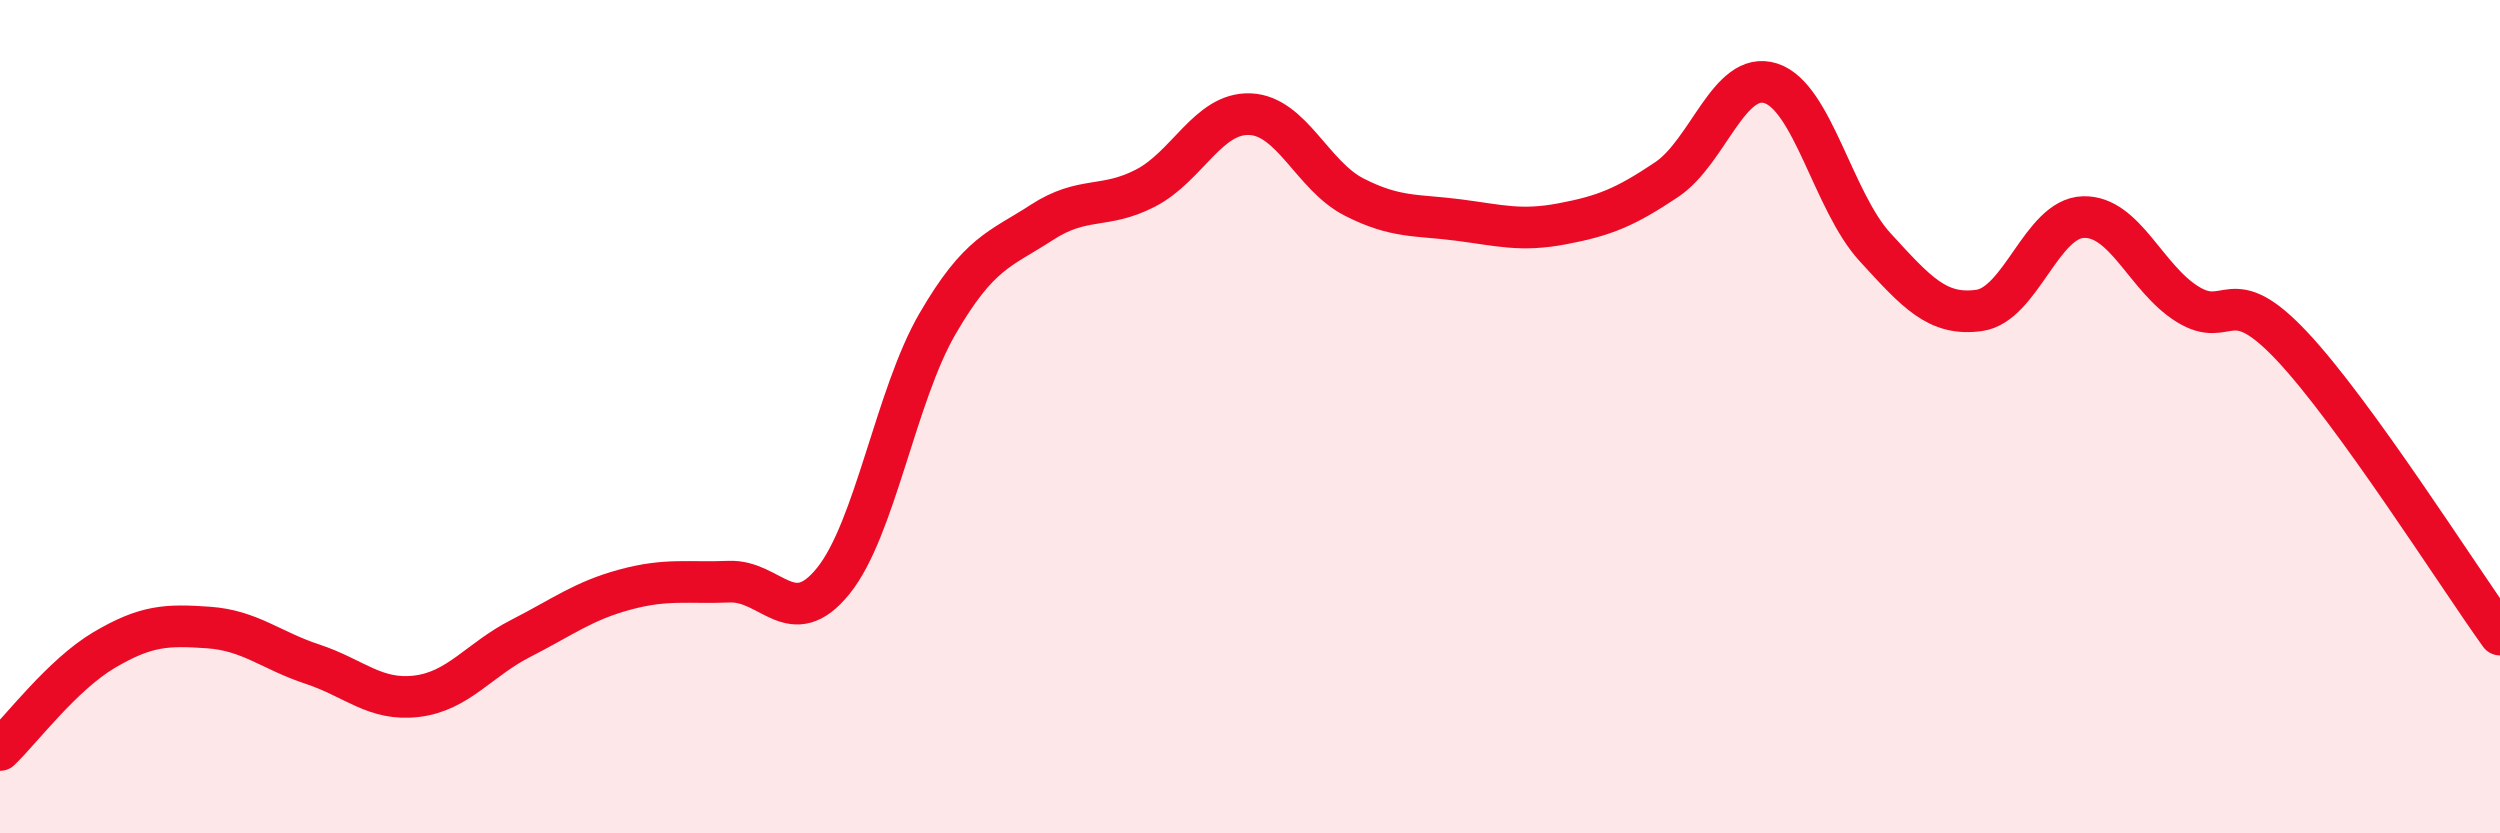
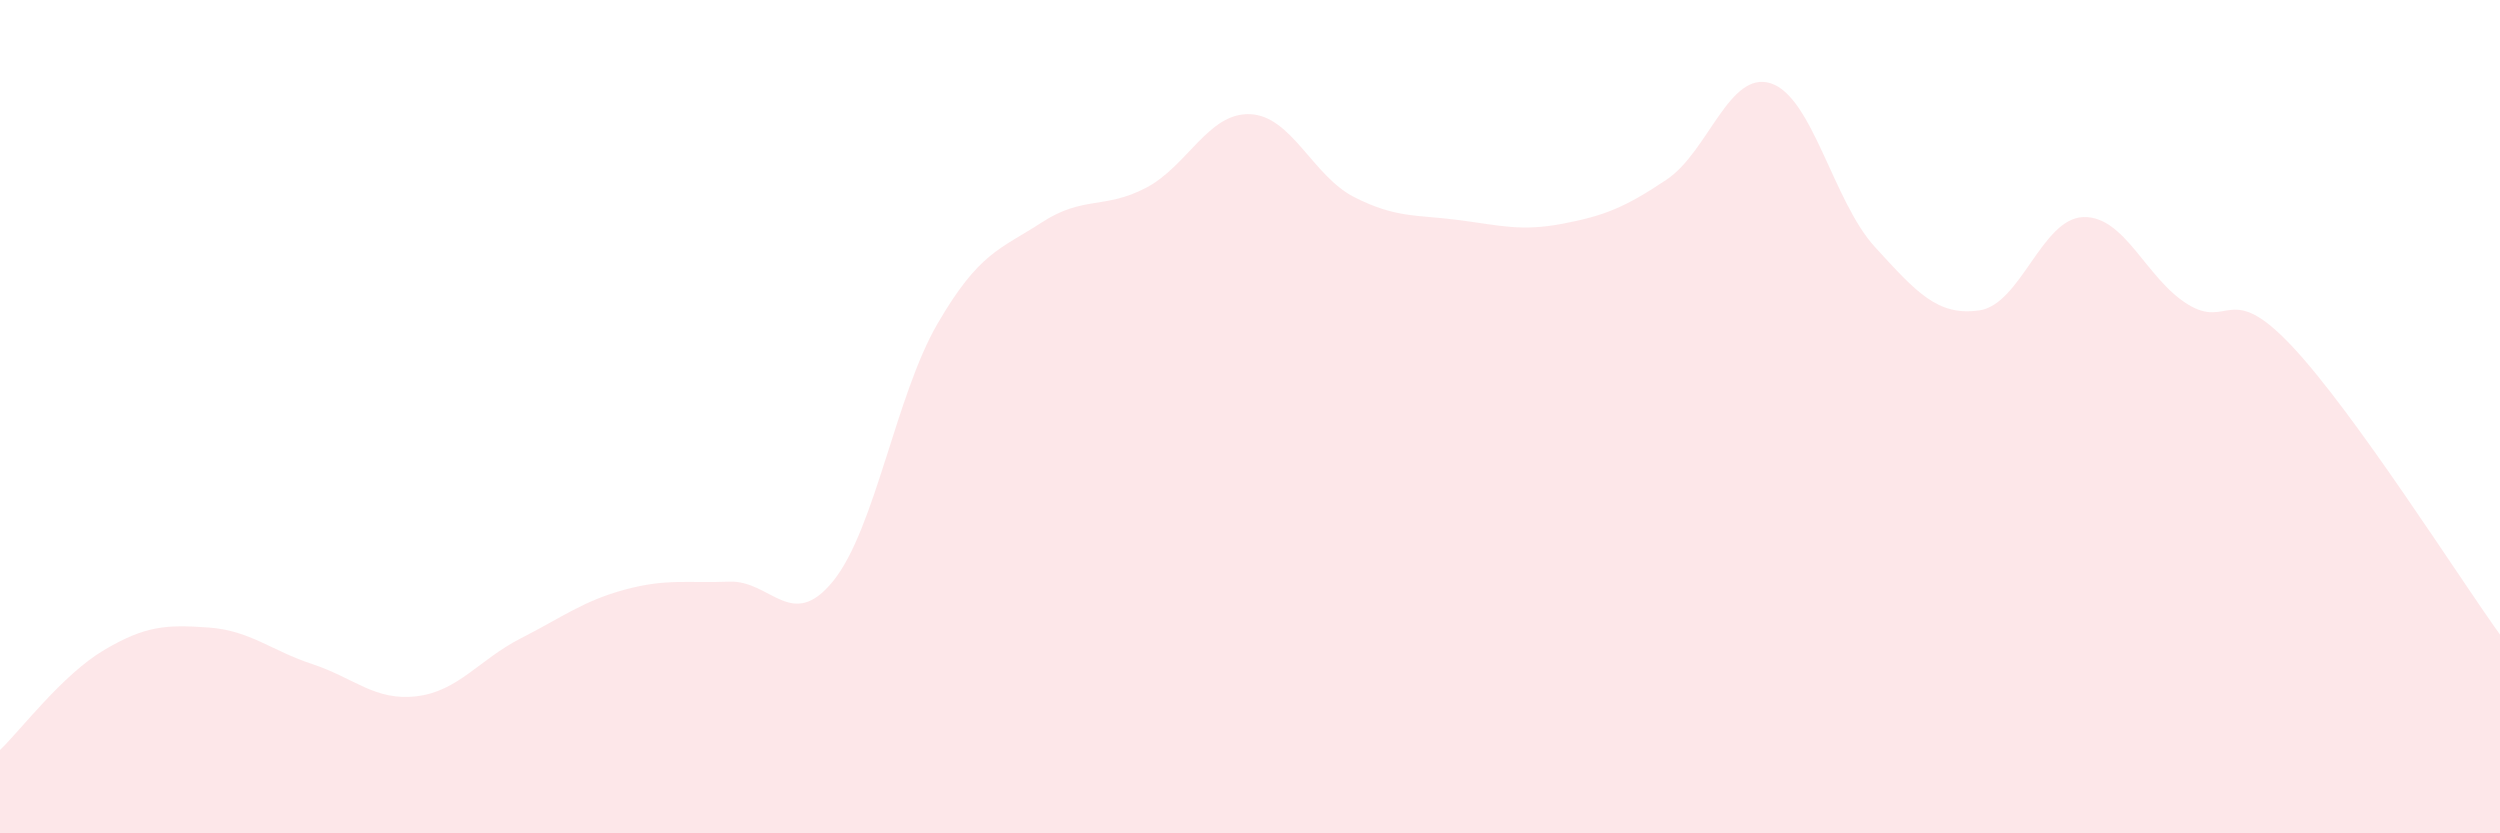
<svg xmlns="http://www.w3.org/2000/svg" width="60" height="20" viewBox="0 0 60 20">
  <path d="M 0,18 C 0.5,17.52 1.5,16.19 2.5,15.6 C 3.5,15.01 4,14.99 5,15.06 C 6,15.13 6.5,15.61 7.5,15.94 C 8.5,16.27 9,16.83 10,16.71 C 11,16.59 11.5,15.83 12.5,15.32 C 13.5,14.81 14,14.42 15,14.15 C 16,13.88 16.5,14 17.5,13.96 C 18.5,13.92 19,15.18 20,13.94 C 21,12.7 21.5,9.49 22.5,7.77 C 23.5,6.05 24,5.99 25,5.34 C 26,4.69 26.5,5.03 27.5,4.51 C 28.5,3.99 29,2.7 30,2.74 C 31,2.78 31.5,4.22 32.5,4.73 C 33.5,5.24 34,5.15 35,5.28 C 36,5.41 36.5,5.56 37.5,5.37 C 38.5,5.18 39,4.98 40,4.31 C 41,3.64 41.5,1.68 42.5,2 C 43.5,2.32 44,4.84 45,5.93 C 46,7.02 46.5,7.59 47.5,7.45 C 48.5,7.31 49,5.24 50,5.21 C 51,5.18 51.5,6.68 52.5,7.3 C 53.5,7.92 53.5,6.71 55,8.3 C 56.5,9.89 59,13.84 60,15.23L60 20L0 20Z" fill="#EB0A25" opacity="0.1" stroke-linecap="round" stroke-linejoin="round" />
-   <path d="M 0,18 C 0.5,17.52 1.5,16.19 2.5,15.6 C 3.5,15.01 4,14.99 5,15.06 C 6,15.13 6.5,15.61 7.5,15.94 C 8.5,16.27 9,16.83 10,16.71 C 11,16.59 11.5,15.83 12.5,15.32 C 13.5,14.81 14,14.42 15,14.15 C 16,13.88 16.5,14 17.5,13.96 C 18.5,13.92 19,15.18 20,13.94 C 21,12.7 21.5,9.49 22.5,7.77 C 23.5,6.05 24,5.99 25,5.34 C 26,4.69 26.5,5.03 27.5,4.51 C 28.5,3.99 29,2.7 30,2.74 C 31,2.78 31.5,4.22 32.5,4.73 C 33.5,5.24 34,5.15 35,5.28 C 36,5.41 36.5,5.56 37.5,5.37 C 38.5,5.18 39,4.98 40,4.31 C 41,3.64 41.5,1.68 42.5,2 C 43.5,2.32 44,4.84 45,5.93 C 46,7.02 46.5,7.59 47.5,7.45 C 48.5,7.31 49,5.24 50,5.21 C 51,5.18 51.5,6.68 52.5,7.3 C 53.5,7.92 53.5,6.71 55,8.3 C 56.5,9.89 59,13.84 60,15.23" stroke="#EB0A25" stroke-width="1" fill="none" stroke-linecap="round" stroke-linejoin="round" />
</svg>